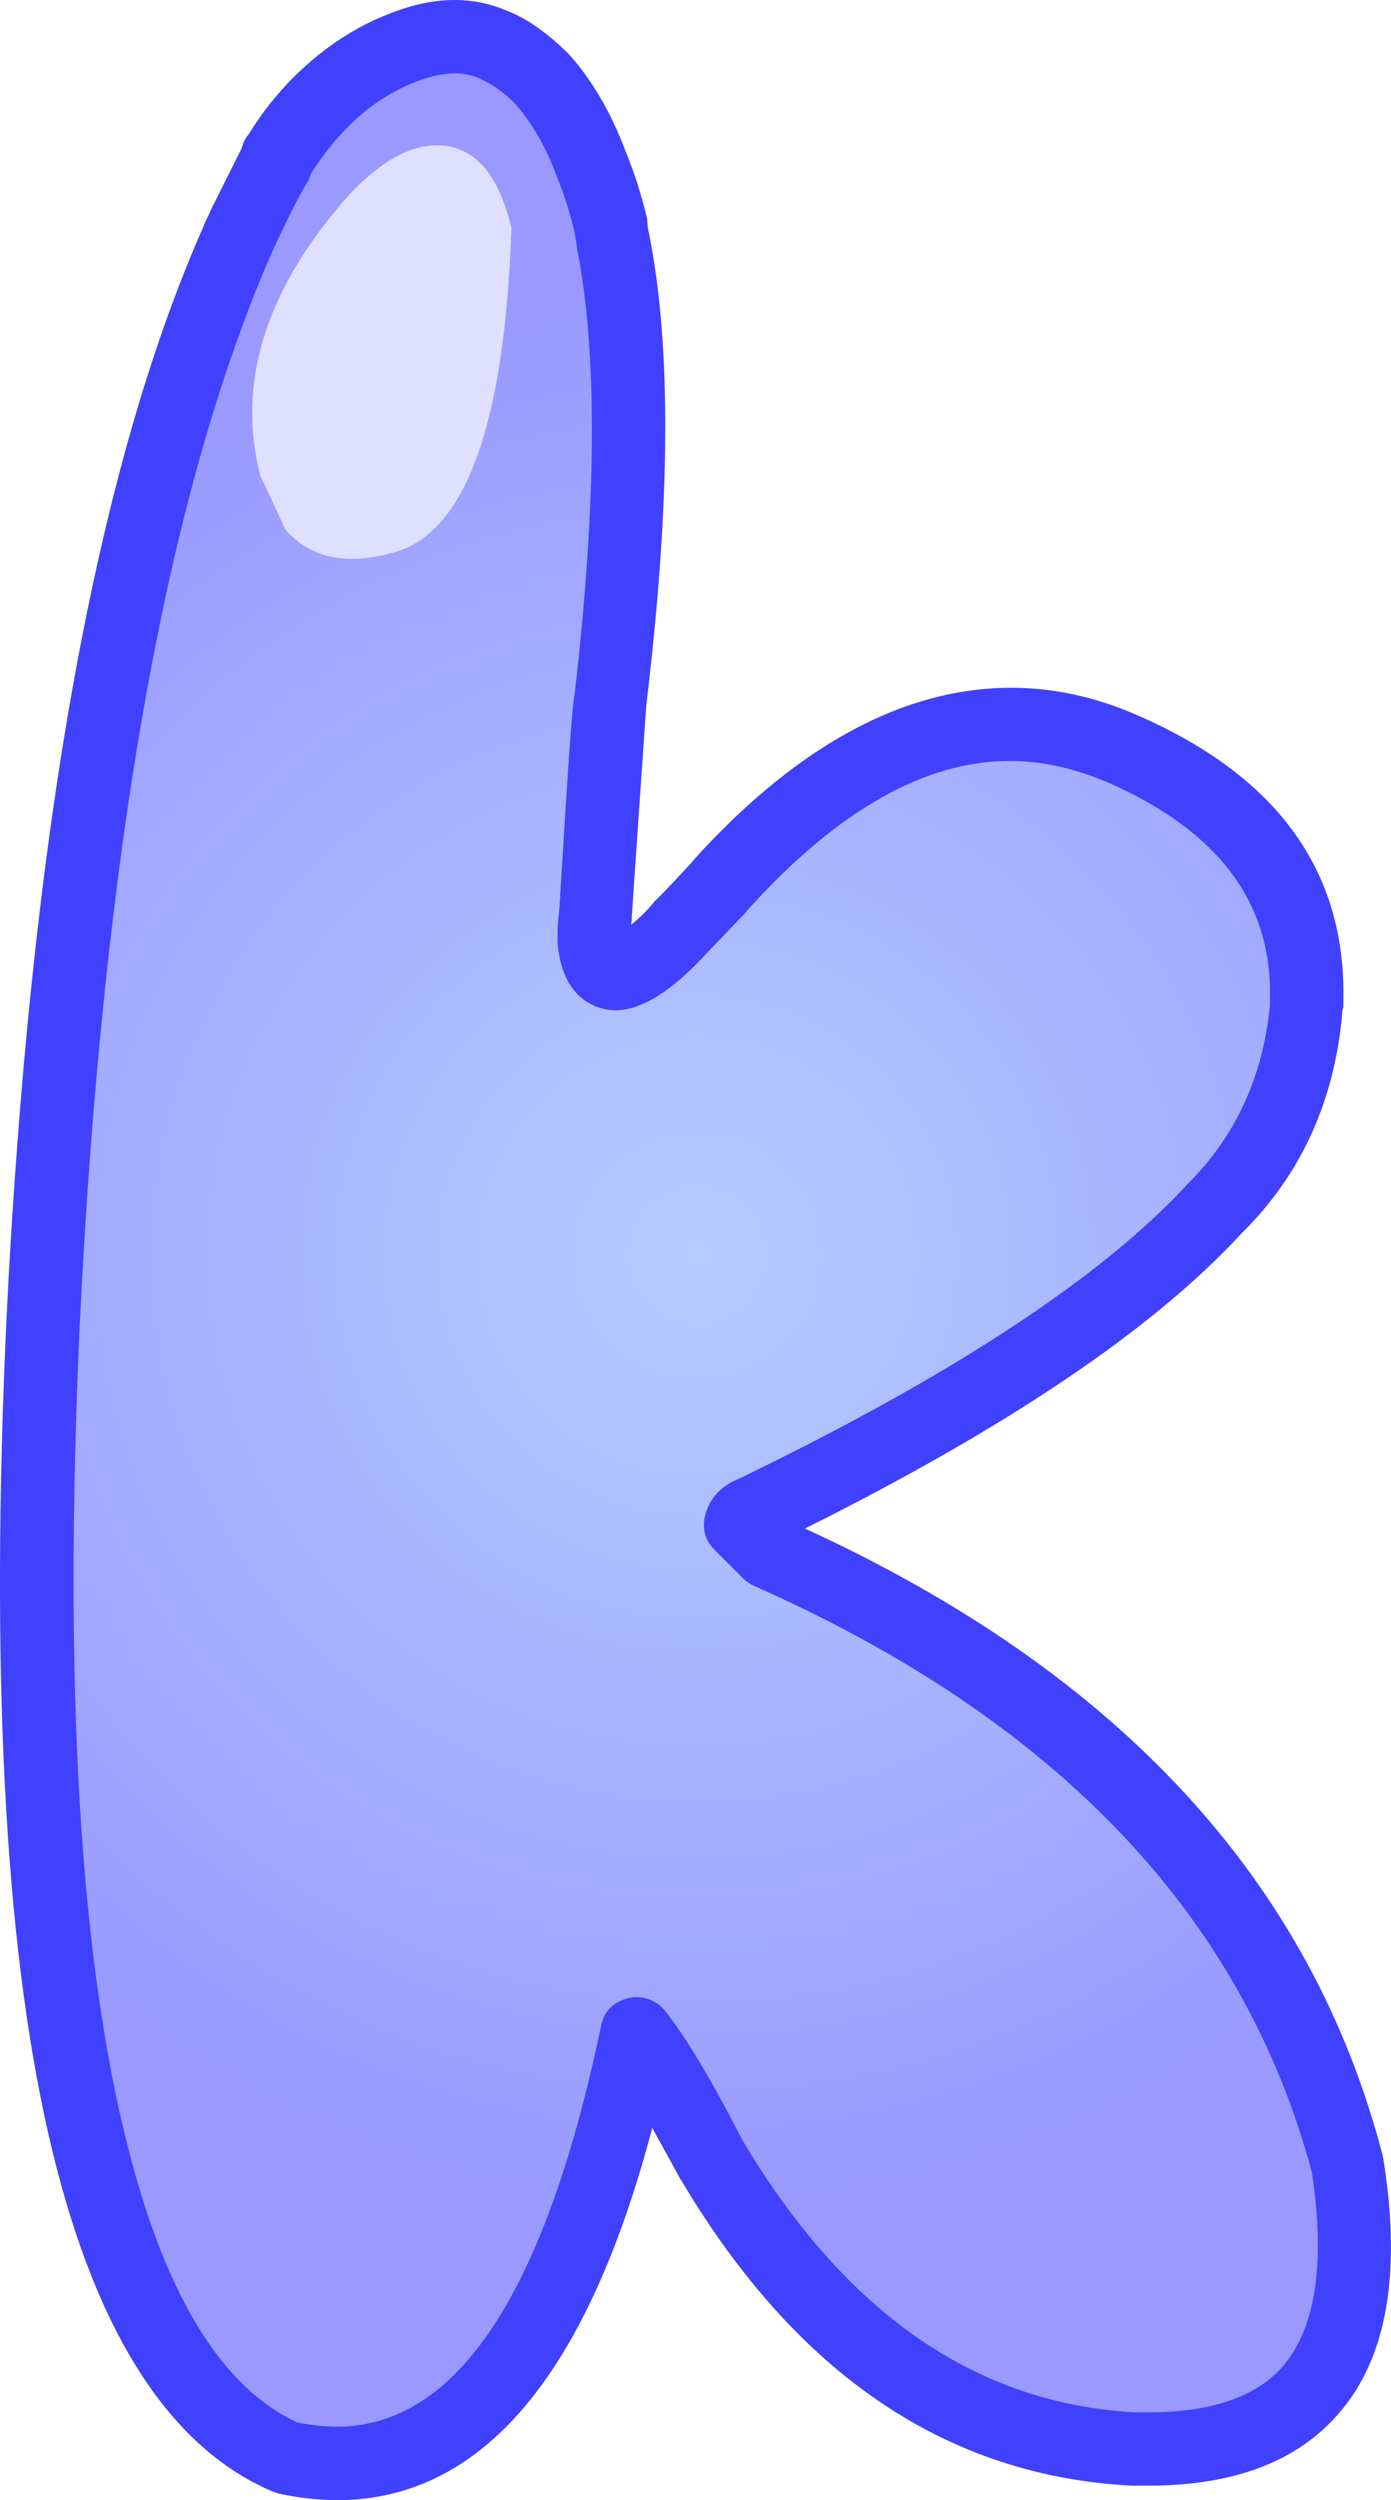
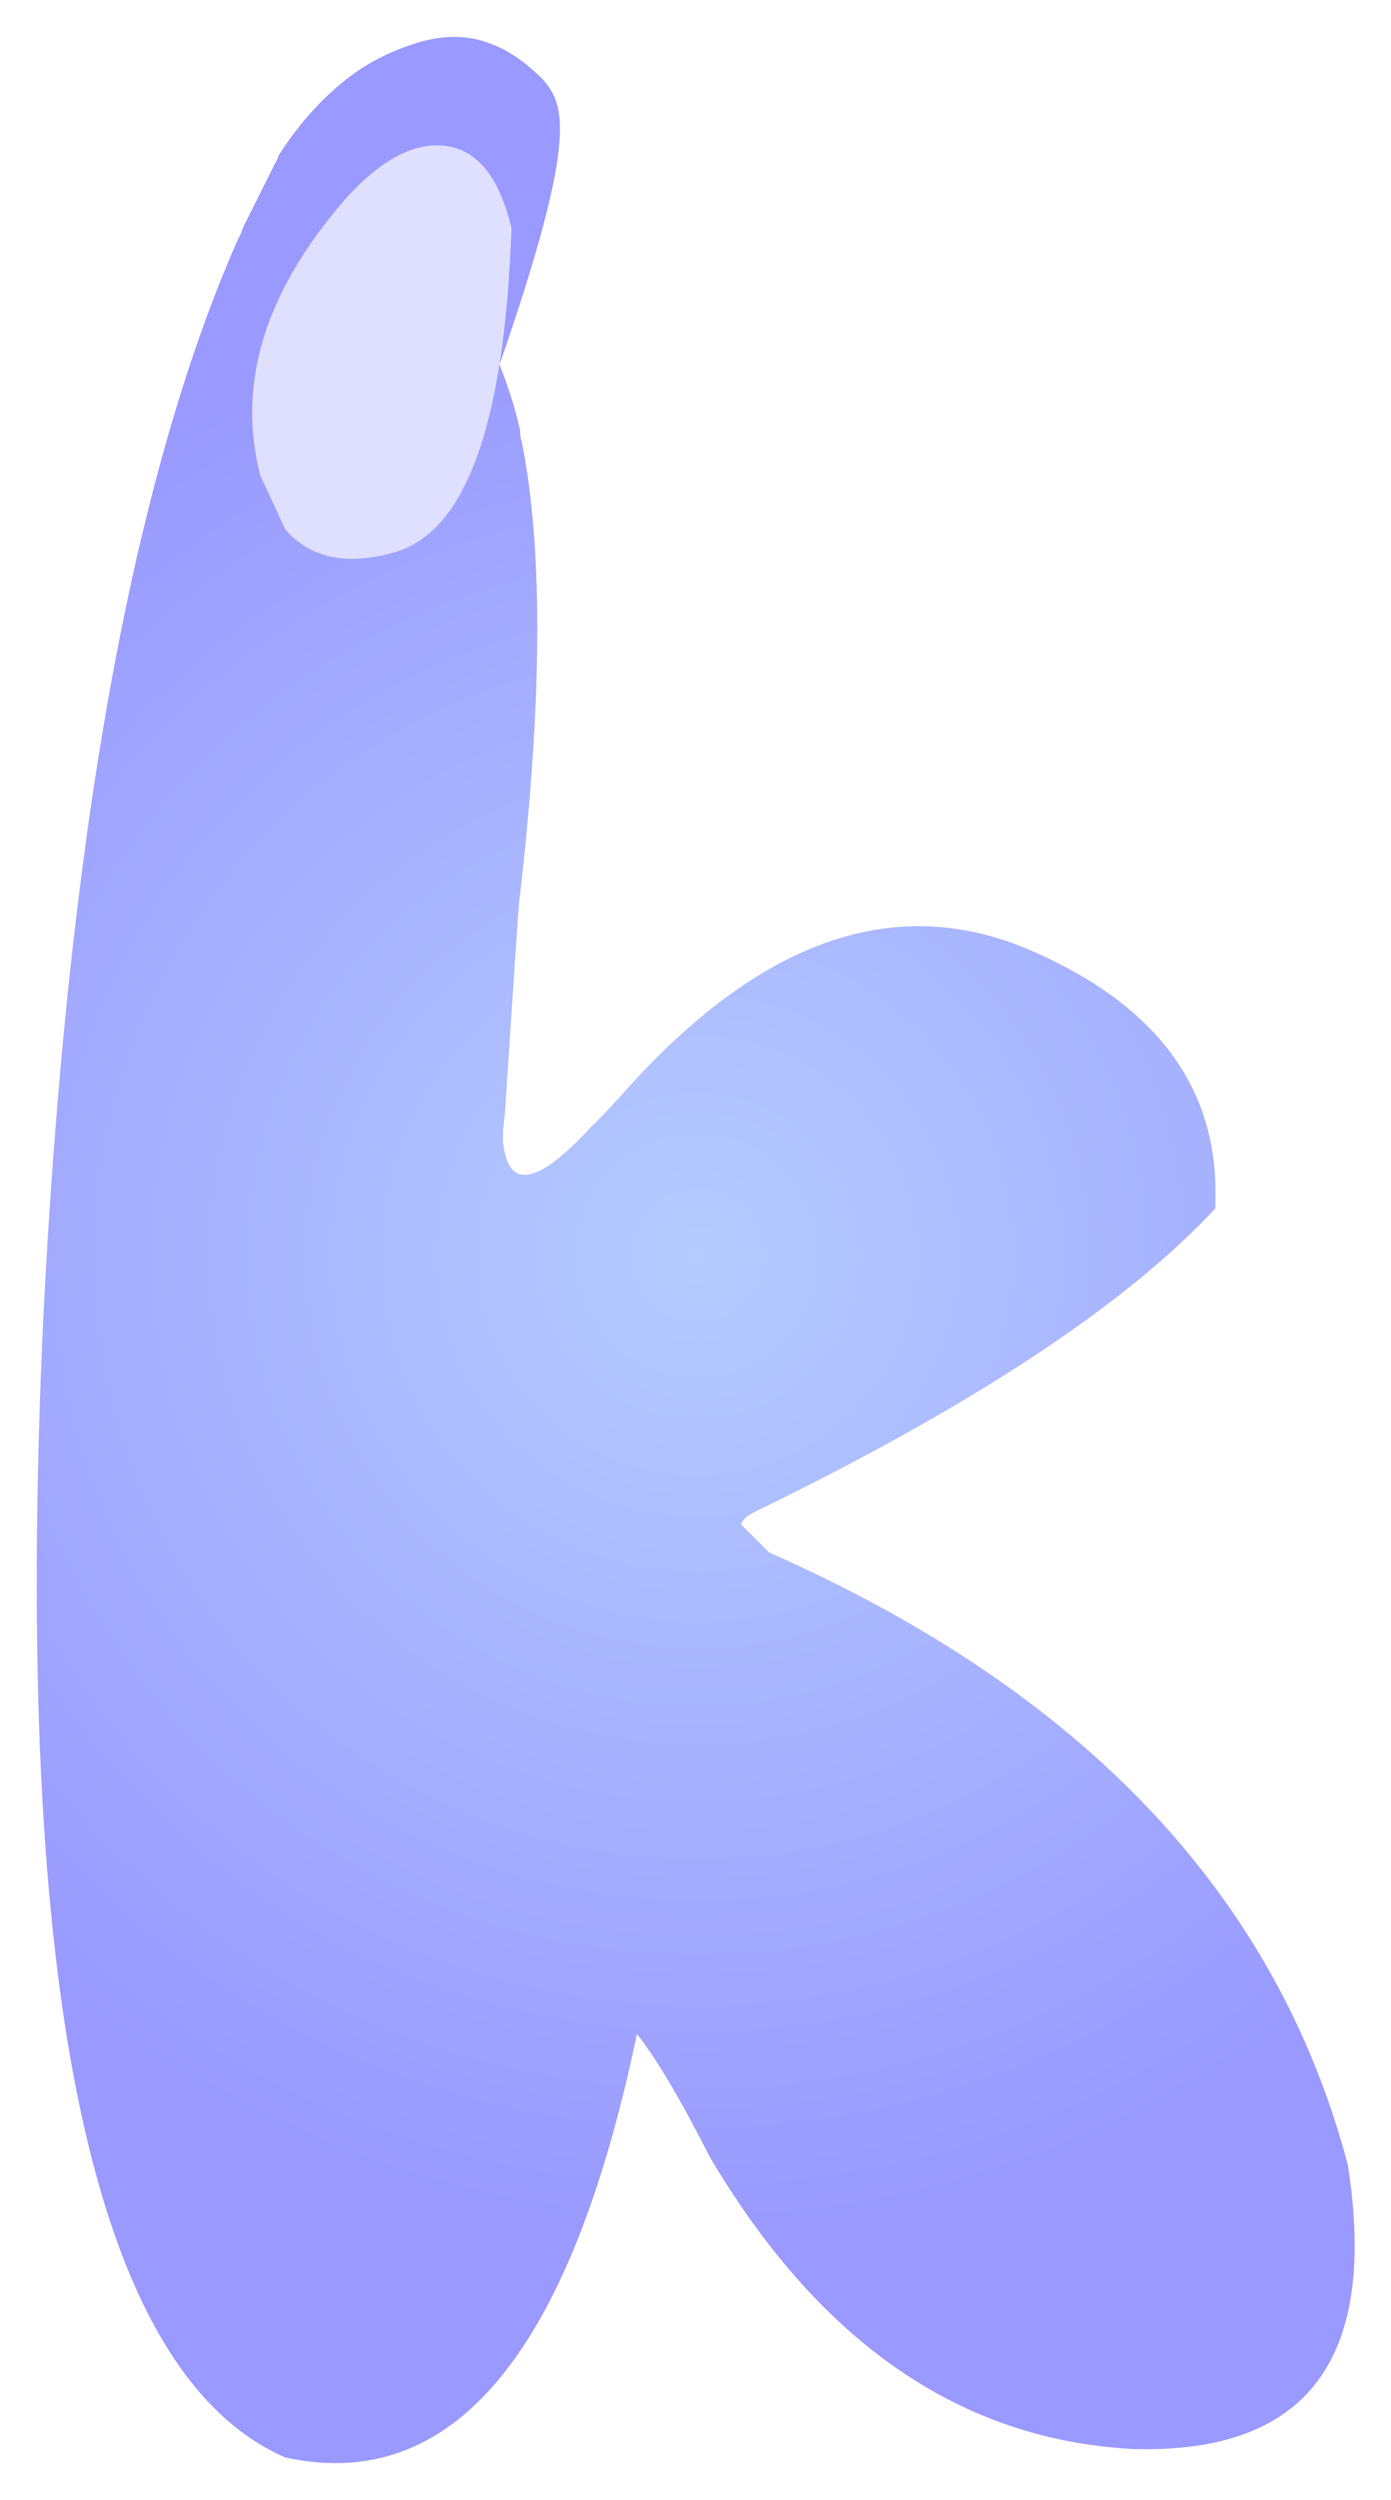
<svg xmlns="http://www.w3.org/2000/svg" version="1.0" id="Layer_1" x="0px" y="0px" viewBox="0 0 481.37 864.61" enable-background="new 0 0 481.37 864.61" xml:space="preserve">
  <title>balloonletters_0037</title>
  <radialGradient id="SVGID_1_" cx="66.919" cy="429.981" r="57.17" gradientTransform="matrix(5.91 0 0 -5.91 -154.22 2975.38)" gradientUnits="userSpaceOnUse">
    <stop offset="0" style="stop-color:#B5CCFF" />
    <stop offset="1" style="stop-color:#9999FF" />
  </radialGradient>
-   <path fill="url(#SVGID_1_)" d="M187.93,27.53c-5.907-5.907-11.713-9.943-17.42-12.11c-8.467-3.54-17.817-3.54-28.05,0  c-6.814,2.221-13.276,5.403-19.19,9.45c-10.24,7.287-19.2,16.933-26.88,28.94c-0.28,0.933-0.676,1.827-1.18,2.66L84,78.91  c-0.398,1.44-0.997,2.817-1.78,4.09C45.607,166.293,23.167,291.107,14.9,457.44C4.3,690.107,32.253,820.91,98.76,849.85  c58.067,12.6,98.617-36.217,121.65-146.45c6.493,8.073,14.957,22.343,25.39,42.81l0.89,1.48  c37.787,62.987,86.223,96.057,145.31,99.21c60.233,1.773,85.037-31,74.41-98.32c-24.64-93.113-91.387-163.683-200.24-211.71  l-9.74-9.74c0.593-1.573,2.07-2.95,4.43-4.13c75.393-36.613,128.64-71.65,159.74-105.11c18.507-18.307,29.037-41.533,31.59-69.68v-3  c0.987-38.387-20.077-67.027-63.19-85.92c-46.06-20.273-92.317-5.017-138.77,45.77c-6.493,7.28-11.217,12.3-14.17,15.06  c-18.7,20.273-28.837,21.847-30.41,4.72c-0.066-2.865,0.131-5.731,0.59-8.56c3.147-47.833,4.813-72.44,5-73.82  c8.073-69.093,8.37-122.24,0.89-159.44c-0.416-1.336-0.615-2.731-0.59-4.13c-1.756-7.659-4.127-15.163-7.09-22.44  C200.704,45.906,195.11,36.113,187.93,27.53z" />
-   <path fill="#4040FF" d="M223.95,75.66c-1.918-8.165-4.486-16.164-7.68-23.92c-5.12-13.387-11.617-24.41-19.49-33.07  c-7.28-7.28-14.463-12.297-21.55-15.05c-11.22-4.727-23.423-4.827-36.61-0.3c-7.957,2.699-15.507,6.474-22.44,11.22  c-12.146,8.423-22.404,19.283-30.12,31.89c-1.167,1.352-1.979,2.975-2.36,4.72L72.77,73l-0.59,1.48  c-0.696,1.229-1.288,2.513-1.77,3.84C33.21,162.373,10.473,288.55,2.2,456.85c-5.513,120.467-0.69,214.067,14.47,280.8  s40.85,107.97,77.07,123.71l2.36,0.89c6.691,1.485,13.517,2.276,20.37,2.36c50.193,0,86.61-42.913,109.25-128.74l9.74,17.72  l0.59,0.89c39.76,66.727,91.627,101.763,155.6,105.11h5.61c29.727,0,51.773-8.367,66.14-25.1  c16.533-19.093,21.65-48.323,15.35-87.69l-0.3-1.48c-24.607-94.667-91.237-166.907-199.89-216.72  c70.293-35.067,120.59-69.023,150.89-101.87c20.867-20.473,32.58-46.26,35.14-77.36l0.3-1.18v-2.66  c0.787-44.287-22.833-76.953-70.86-98c-25.393-11.22-51.08-12.697-77.06-4.43c-25.787,8.267-51.18,26.08-76.18,53.44l-1.48,1.77  c-7.087,7.68-11.32,12.11-12.7,13.29c-2.453,3.044-5.226,5.817-8.27,8.27l0.3-1.48v-1.48l5-72.93  c8.467-70.073,8.763-124.6,0.89-163.58l-0.3-1.48l-0.3-3.25 M165.49,26.94c4.78,2.08,9.097,5.092,12.7,8.86  c5.907,6.667,10.73,15.033,14.47,25.1c2.576,6.323,4.65,12.84,6.2,19.49l0.88,5.61c7.087,36.613,6.79,87.99-0.89,154.13  c-0.593,2.167-1.773,17.52-3.54,46.06l-1.77,28.64c-0.44,3.314-0.637,6.657-0.59,10V326c0.787,9.253,3.837,15.847,9.15,19.78  c3.163,2.318,6.979,3.575,10.9,3.59c9.053,0,19.683-6.693,31.89-20.08c1.18-1.18,5.61-5.807,13.29-13.88l1.48-1.77  c30.707-33.66,60.627-50.49,89.76-50.49c11.22,0,22.737,2.56,34.55,7.68c37.793,16.733,56.297,41.537,55.51,74.41v2.36  c-2.36,24.607-11.81,45.177-28.35,61.71c-29.72,32.28-81.387,66.237-155,101.87c-6.087,2.36-10.023,6.3-11.81,11.82  c-1.573,5.12-0.573,9.453,3,13l9.74,9.74c1.098,1.125,2.401,2.028,3.84,2.66C365.787,594.847,430.153,662.457,454,751.23  c4.667,31.1,1.407,53.357-9.78,66.77c-9.253,10.827-24.903,16.24-46.95,16.24h-4.43c-54.72-2.953-99.797-33.953-135.23-93L257,740.3  l-0.3-0.59c-10.04-19.687-18.8-34.353-26.28-44c-3.014-4.013-8.114-5.864-13-4.72c-5.333,1.38-8.483,4.627-9.45,9.74  c-19.293,92.32-49.803,138.48-91.53,138.48c-4.562-0.087-9.107-0.583-13.58-1.48C77.293,825.91,58.007,795.107,45,745.32  C27.667,679.773,21.867,584,27.6,458C35.667,293.66,57.8,170.15,94,87.47l1.77-3.84c4.94-10.42,8.593-17.503,10.96-21.25l0.88-2.38  c6.887-10.627,14.467-18.797,22.74-24.51c5.088-3.53,10.654-6.315,16.53-8.27C154.167,24.873,160.37,24.78,165.49,26.94z" />
+   <path fill="url(#SVGID_1_)" d="M187.93,27.53c-5.907-5.907-11.713-9.943-17.42-12.11c-8.467-3.54-17.817-3.54-28.05,0  c-6.814,2.221-13.276,5.403-19.19,9.45c-10.24,7.287-19.2,16.933-26.88,28.94c-0.28,0.933-0.676,1.827-1.18,2.66L84,78.91  c-0.398,1.44-0.997,2.817-1.78,4.09C45.607,166.293,23.167,291.107,14.9,457.44C4.3,690.107,32.253,820.91,98.76,849.85  c58.067,12.6,98.617-36.217,121.65-146.45c6.493,8.073,14.957,22.343,25.39,42.81l0.89,1.48  c37.787,62.987,86.223,96.057,145.31,99.21c60.233,1.773,85.037-31,74.41-98.32c-24.64-93.113-91.387-163.683-200.24-211.71  l-9.74-9.74c0.593-1.573,2.07-2.95,4.43-4.13c75.393-36.613,128.64-71.65,159.74-105.11v-3  c0.987-38.387-20.077-67.027-63.19-85.92c-46.06-20.273-92.317-5.017-138.77,45.77c-6.493,7.28-11.217,12.3-14.17,15.06  c-18.7,20.273-28.837,21.847-30.41,4.72c-0.066-2.865,0.131-5.731,0.59-8.56c3.147-47.833,4.813-72.44,5-73.82  c8.073-69.093,8.37-122.24,0.89-159.44c-0.416-1.336-0.615-2.731-0.59-4.13c-1.756-7.659-4.127-15.163-7.09-22.44  C200.704,45.906,195.11,36.113,187.93,27.53z" />
  <path fill="#DFDFFF" d="M177,78.91c-4.333-18.507-12.6-28.053-24.8-28.64c-10.233-0.393-21.06,5.71-32.48,18.31  c-28.147,32.28-37.99,64.363-29.53,96.25c0.393,0.593,3.247,6.697,8.56,18.31c8.667,9.84,21.067,12.507,37.2,8  C160.957,184.627,174.64,147.217,177,78.91z" />
</svg>